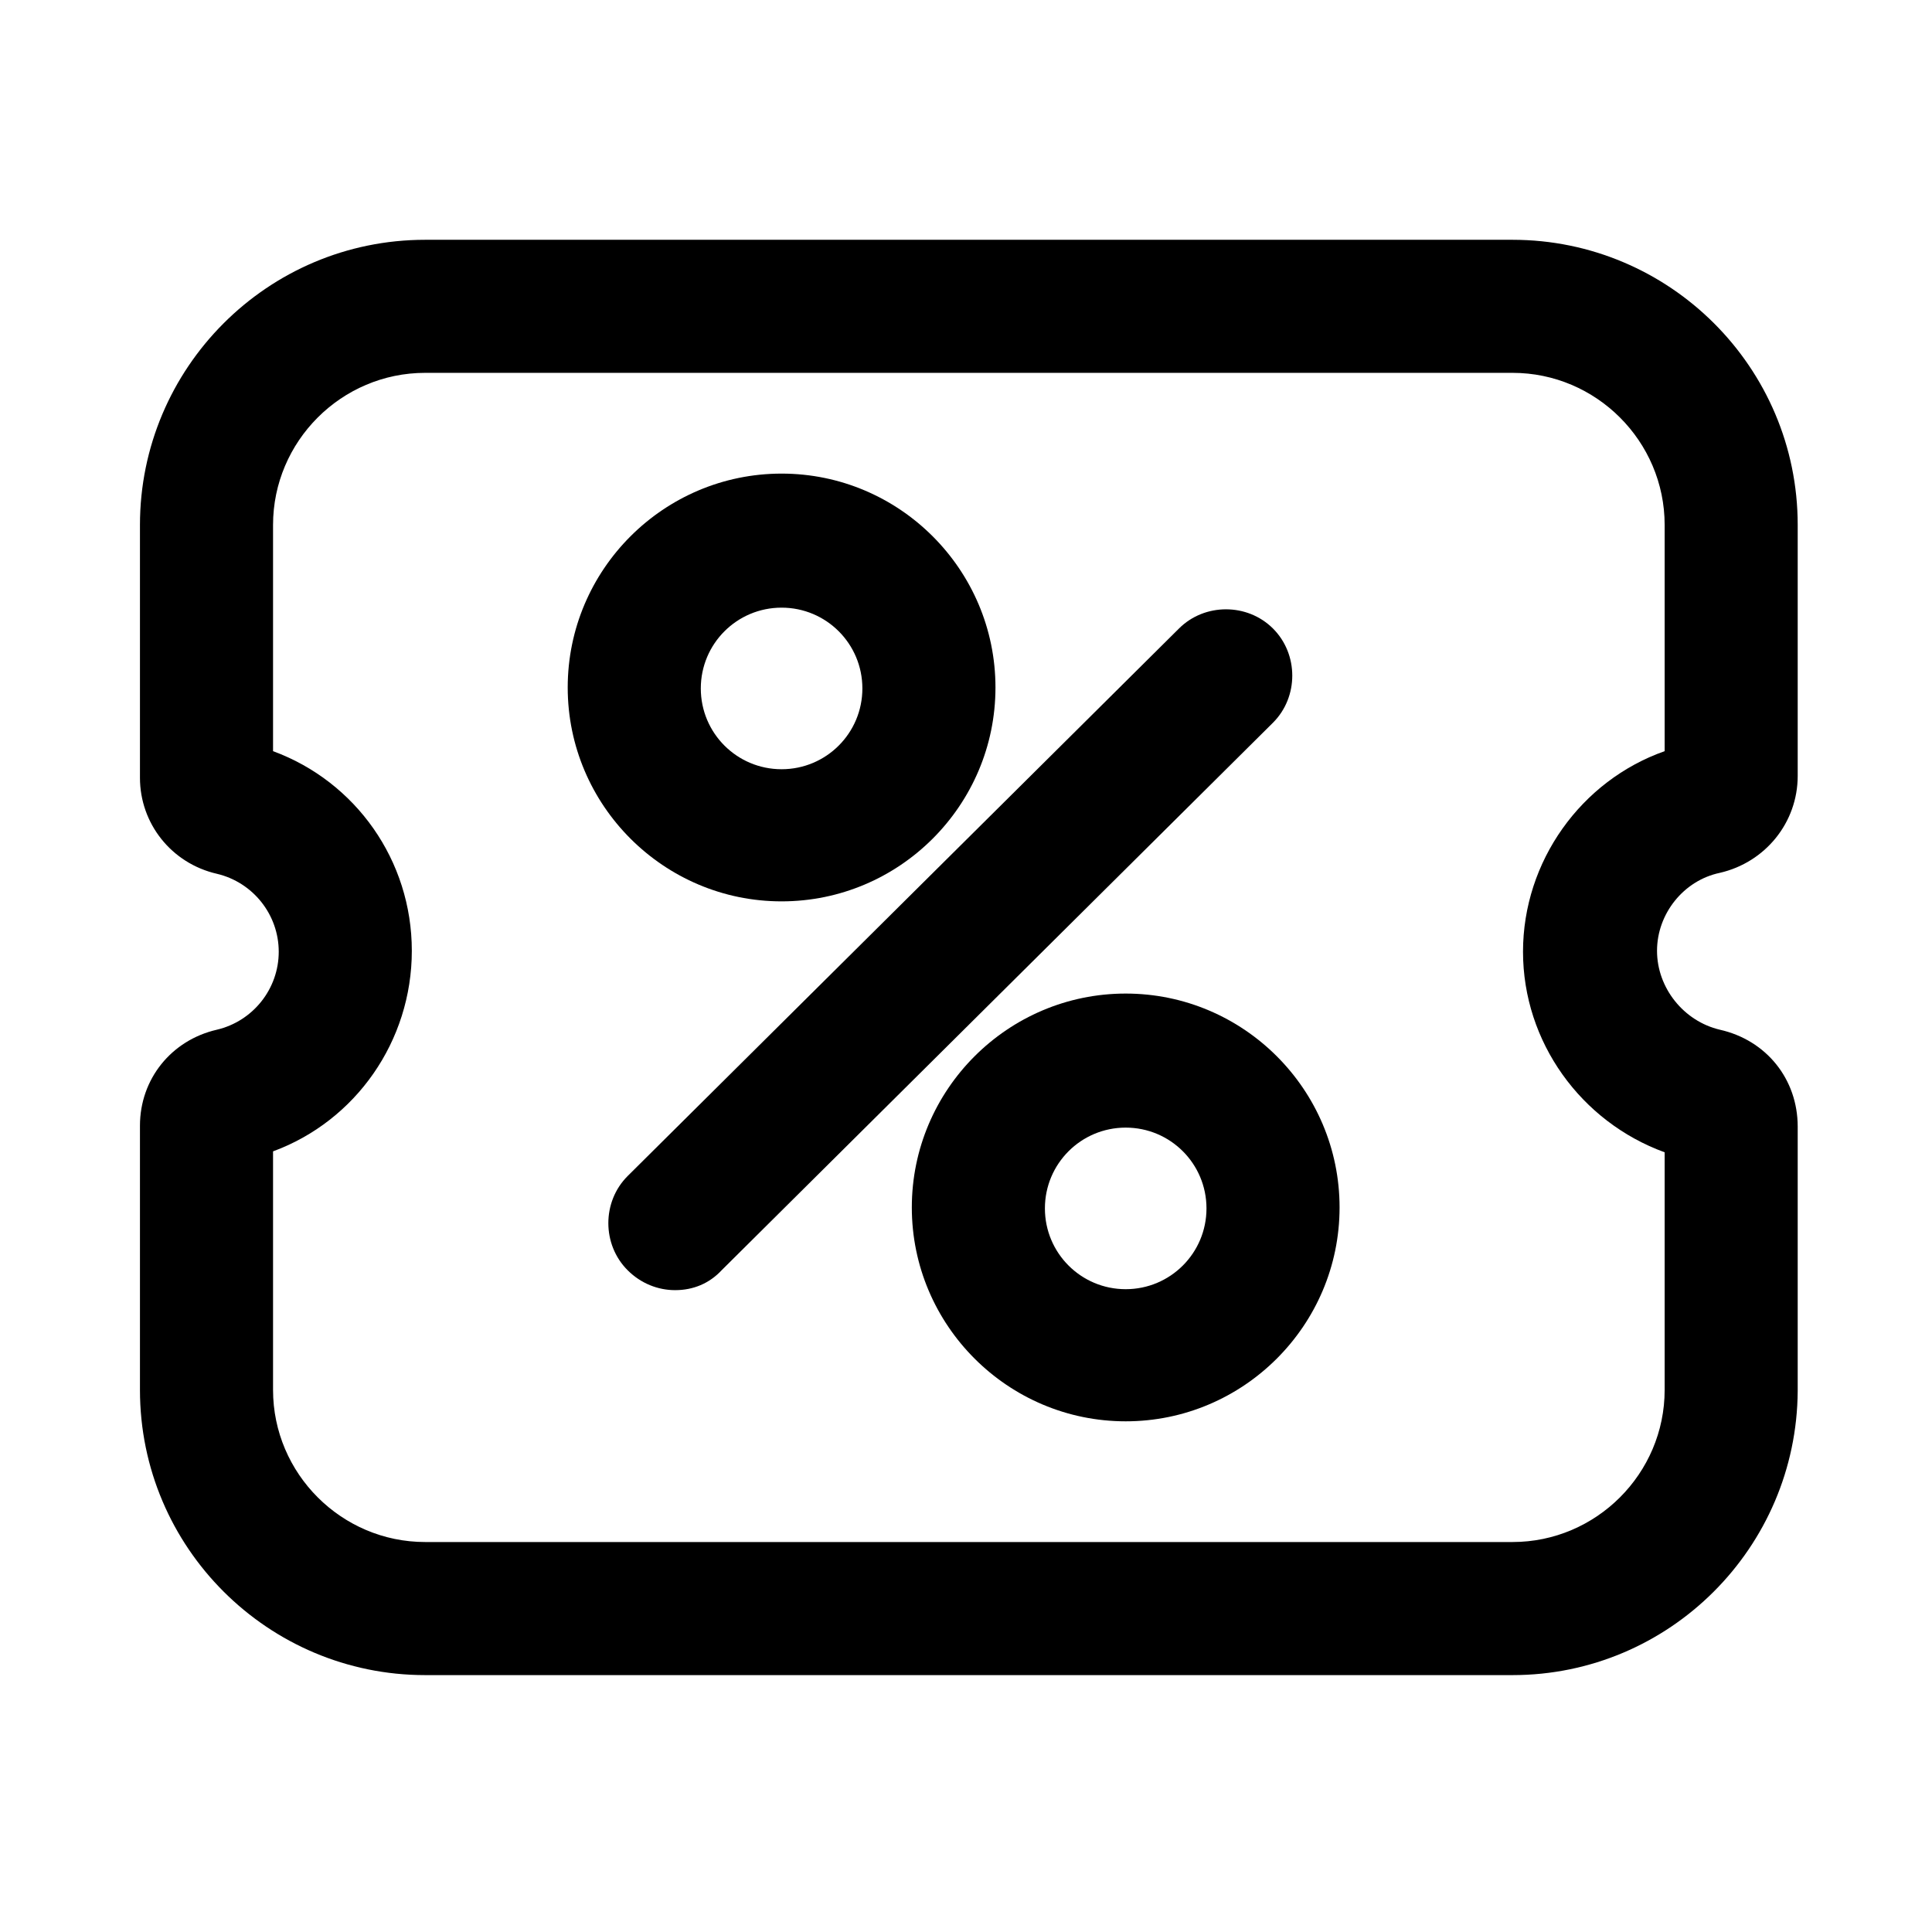
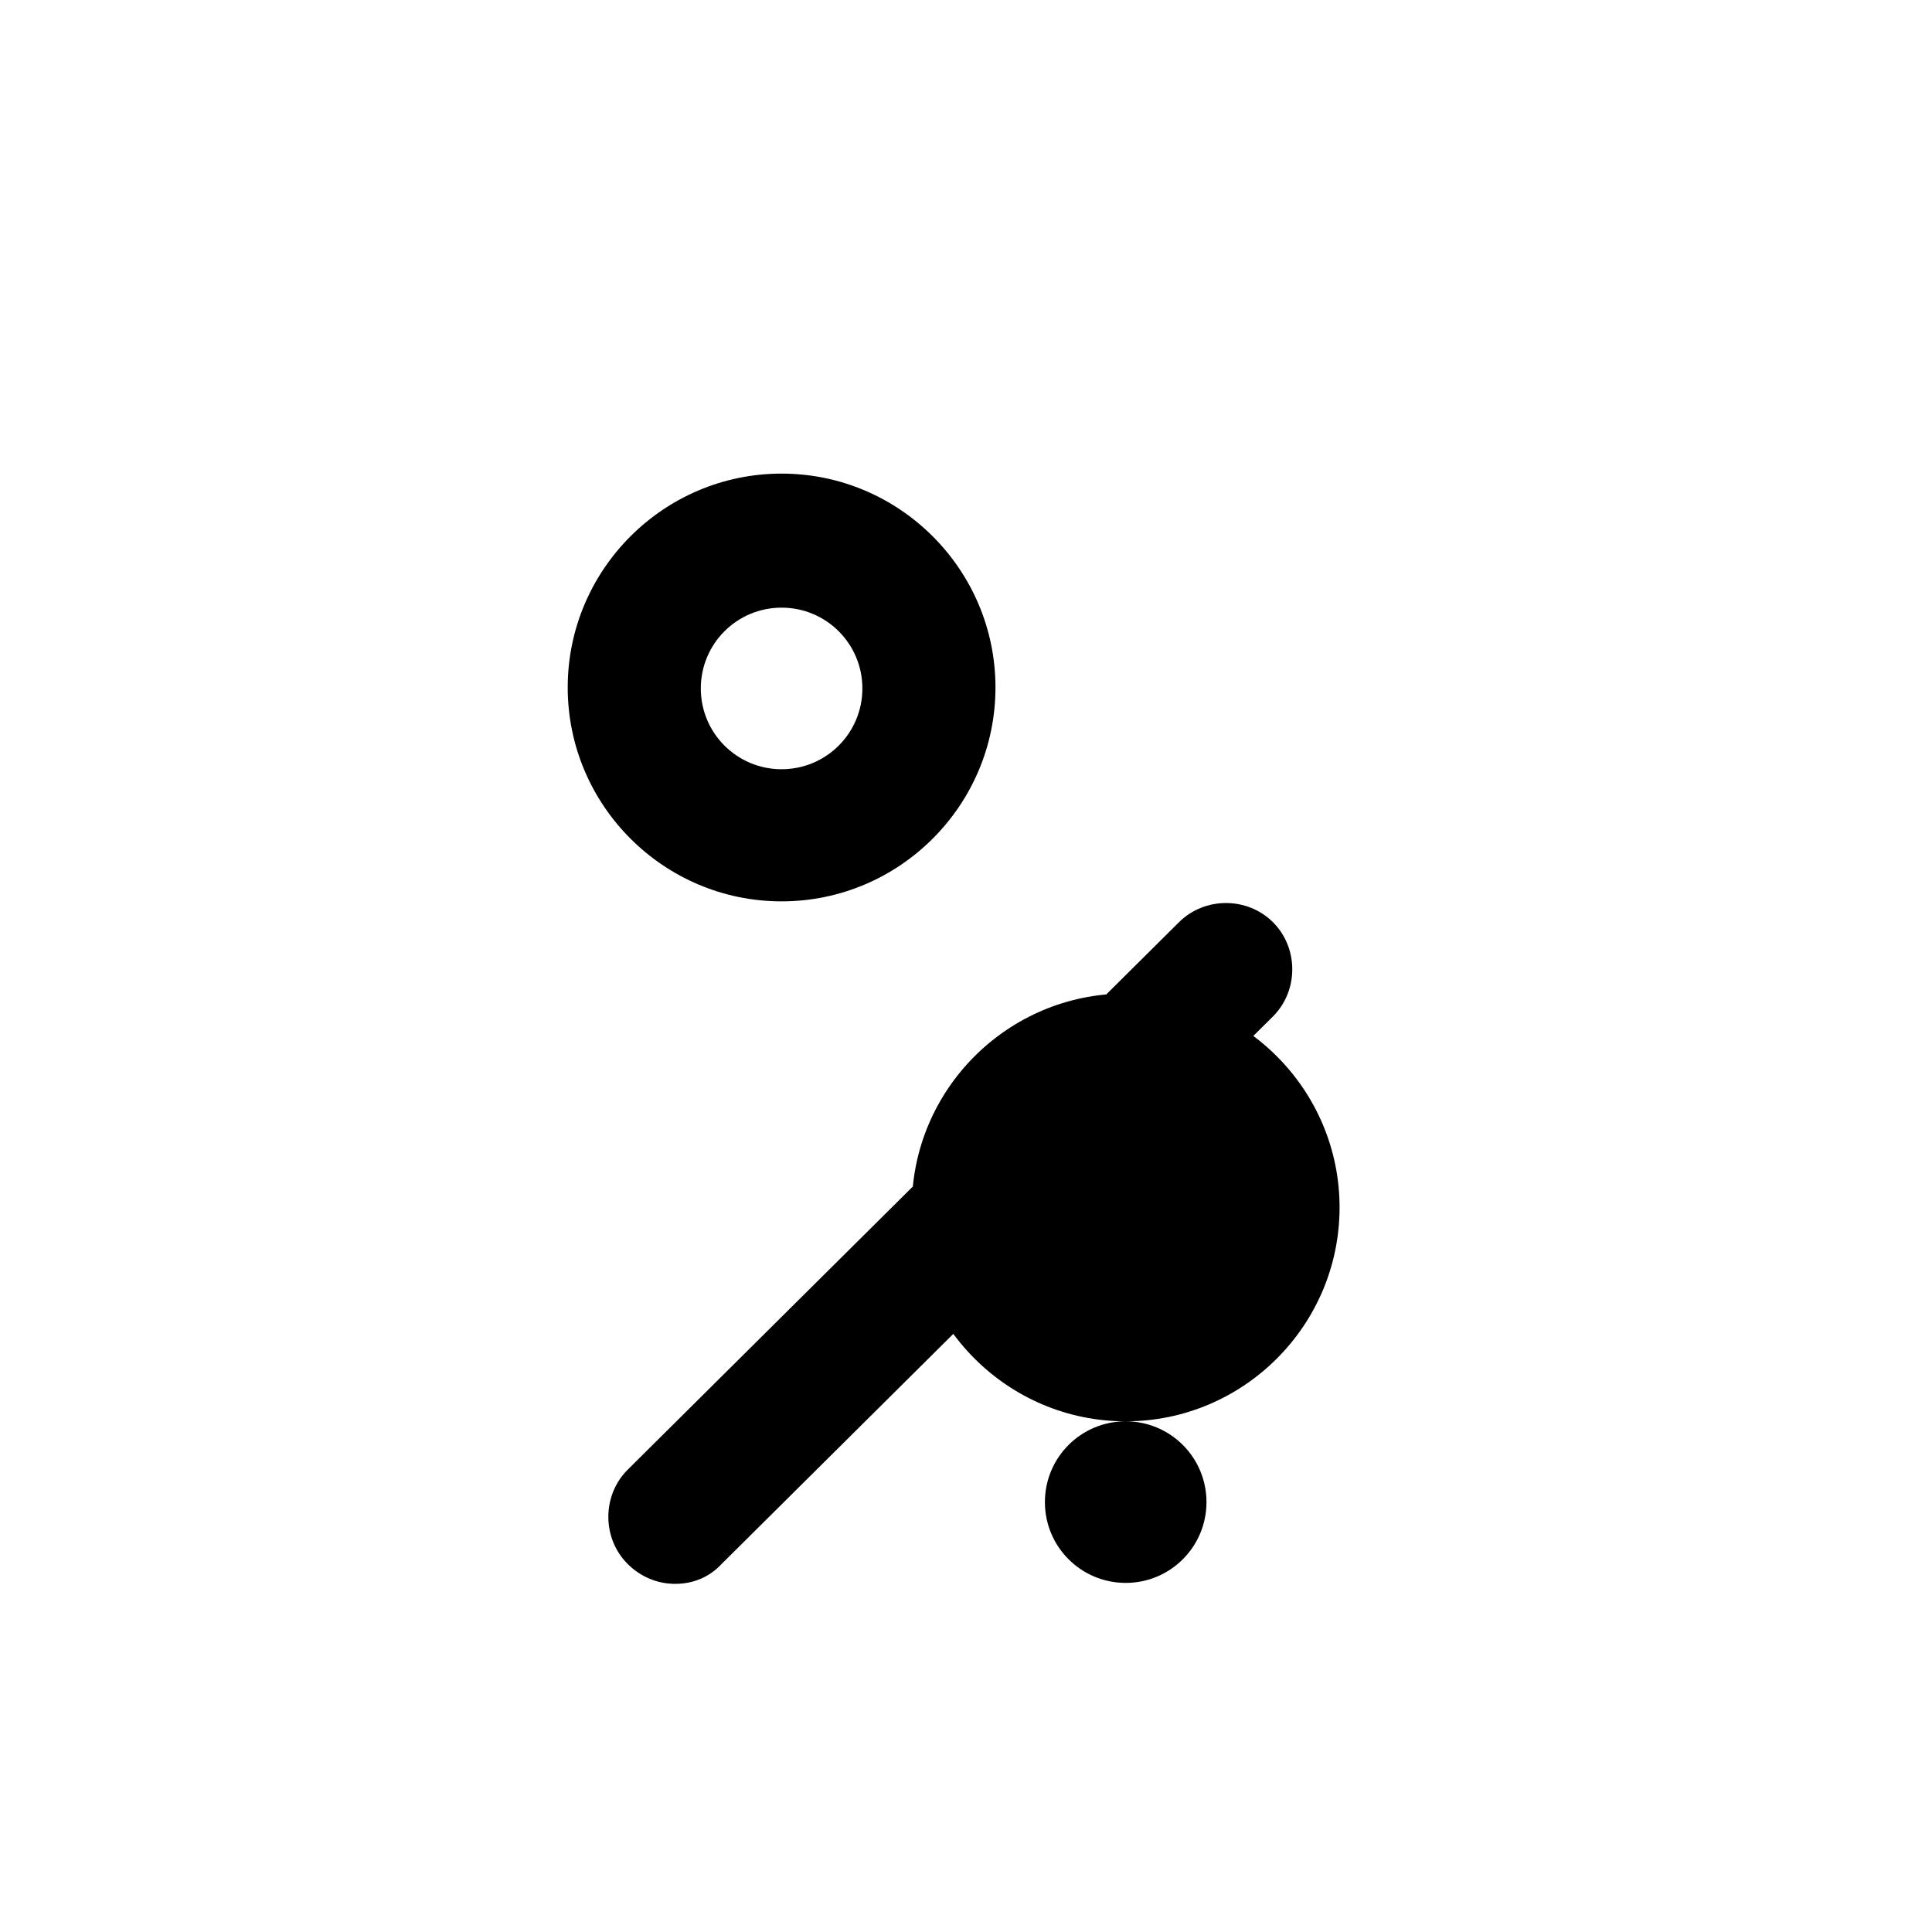
<svg xmlns="http://www.w3.org/2000/svg" fill="#000000" width="800px" height="800px" version="1.1" viewBox="144 144 512 512">
  <g>
-     <path d="m544.84 587.92h-288.18c-41.562 0-75.57-33.754-75.57-75.57v-70.031c0-12.344 8.312-22.672 20.402-25.441 9.574-2.266 16.375-10.832 16.375-20.656s-6.801-18.391-16.375-20.656c-12.09-2.769-20.402-13.352-20.402-25.441v-67.008c0-41.562 33.754-75.57 75.57-75.57h288.18c41.562 0 75.57 33.754 75.57 75.57v66.504c0 12.344-8.566 22.922-20.656 25.695-9.574 2.016-16.625 10.832-16.625 20.656s7.055 18.641 16.625 20.906c12.344 2.769 20.656 13.098 20.656 25.695v70.031c-0.25 41.562-34.008 75.316-75.57 75.316zm-328.48-138.8v63.227c0 22.168 18.137 40.305 40.305 40.305h288.18c22.168 0 40.305-18.137 40.305-40.305v-62.977c-22.168-8.062-37.535-29.223-37.535-53.152s15.367-45.344 37.535-53.152v-59.953c0-22.168-18.137-40.305-40.305-40.305h-288.18c-22.168 0-40.305 18.137-40.305 40.305v59.953c21.914 8.062 36.777 28.969 36.777 52.898 0 23.934-14.859 45.094-36.777 53.156z" />
-     <path d="m351.13 382.87c-31.234 0-56.68-25.441-56.68-56.68 0-31.234 25.441-56.68 56.68-56.68 31.234 0 56.68 25.441 56.68 56.68s-25.445 56.68-56.68 56.68zm0-77.836c-11.84 0-21.41 9.574-21.41 21.41 0 11.84 9.574 21.41 21.41 21.41 11.84 0 21.41-9.574 21.41-21.41 0-11.84-9.57-21.41-21.41-21.41zm91.191 215.63c-31.234 0-56.68-25.441-56.68-56.68 0-31.234 25.441-56.68 56.68-56.68 31.234 0 56.68 25.441 56.68 56.68-0.004 31.238-25.445 56.68-56.68 56.68zm0-77.836c-11.84 0-21.41 9.574-21.41 21.41 0 11.84 9.574 21.41 21.41 21.41 11.84 0 21.41-9.574 21.41-21.41 0-11.84-9.574-21.41-21.41-21.41zm-119.41 43.074c-4.535 0-9.07-1.762-12.594-5.289-6.801-6.801-6.801-18.137 0-24.938l146.11-145.1c6.801-6.801 18.137-6.801 24.938 0s6.801 18.137 0 24.938l-146.11 145.1c-3.273 3.523-7.555 5.289-12.344 5.289z" />
+     <path d="m351.13 382.87c-31.234 0-56.68-25.441-56.68-56.68 0-31.234 25.441-56.68 56.68-56.68 31.234 0 56.68 25.441 56.68 56.68s-25.445 56.68-56.68 56.68zm0-77.836c-11.84 0-21.41 9.574-21.41 21.41 0 11.84 9.574 21.41 21.41 21.41 11.84 0 21.41-9.574 21.41-21.41 0-11.84-9.57-21.41-21.41-21.41zm91.191 215.63c-31.234 0-56.68-25.441-56.68-56.68 0-31.234 25.441-56.68 56.68-56.68 31.234 0 56.68 25.441 56.68 56.68-0.004 31.238-25.445 56.68-56.68 56.68zc-11.84 0-21.41 9.574-21.41 21.41 0 11.84 9.574 21.41 21.41 21.41 11.84 0 21.41-9.574 21.41-21.41 0-11.84-9.574-21.41-21.41-21.41zm-119.41 43.074c-4.535 0-9.07-1.762-12.594-5.289-6.801-6.801-6.801-18.137 0-24.938l146.11-145.1c6.801-6.801 18.137-6.801 24.938 0s6.801 18.137 0 24.938l-146.11 145.1c-3.273 3.523-7.555 5.289-12.344 5.289z" />
  </g>
</svg>